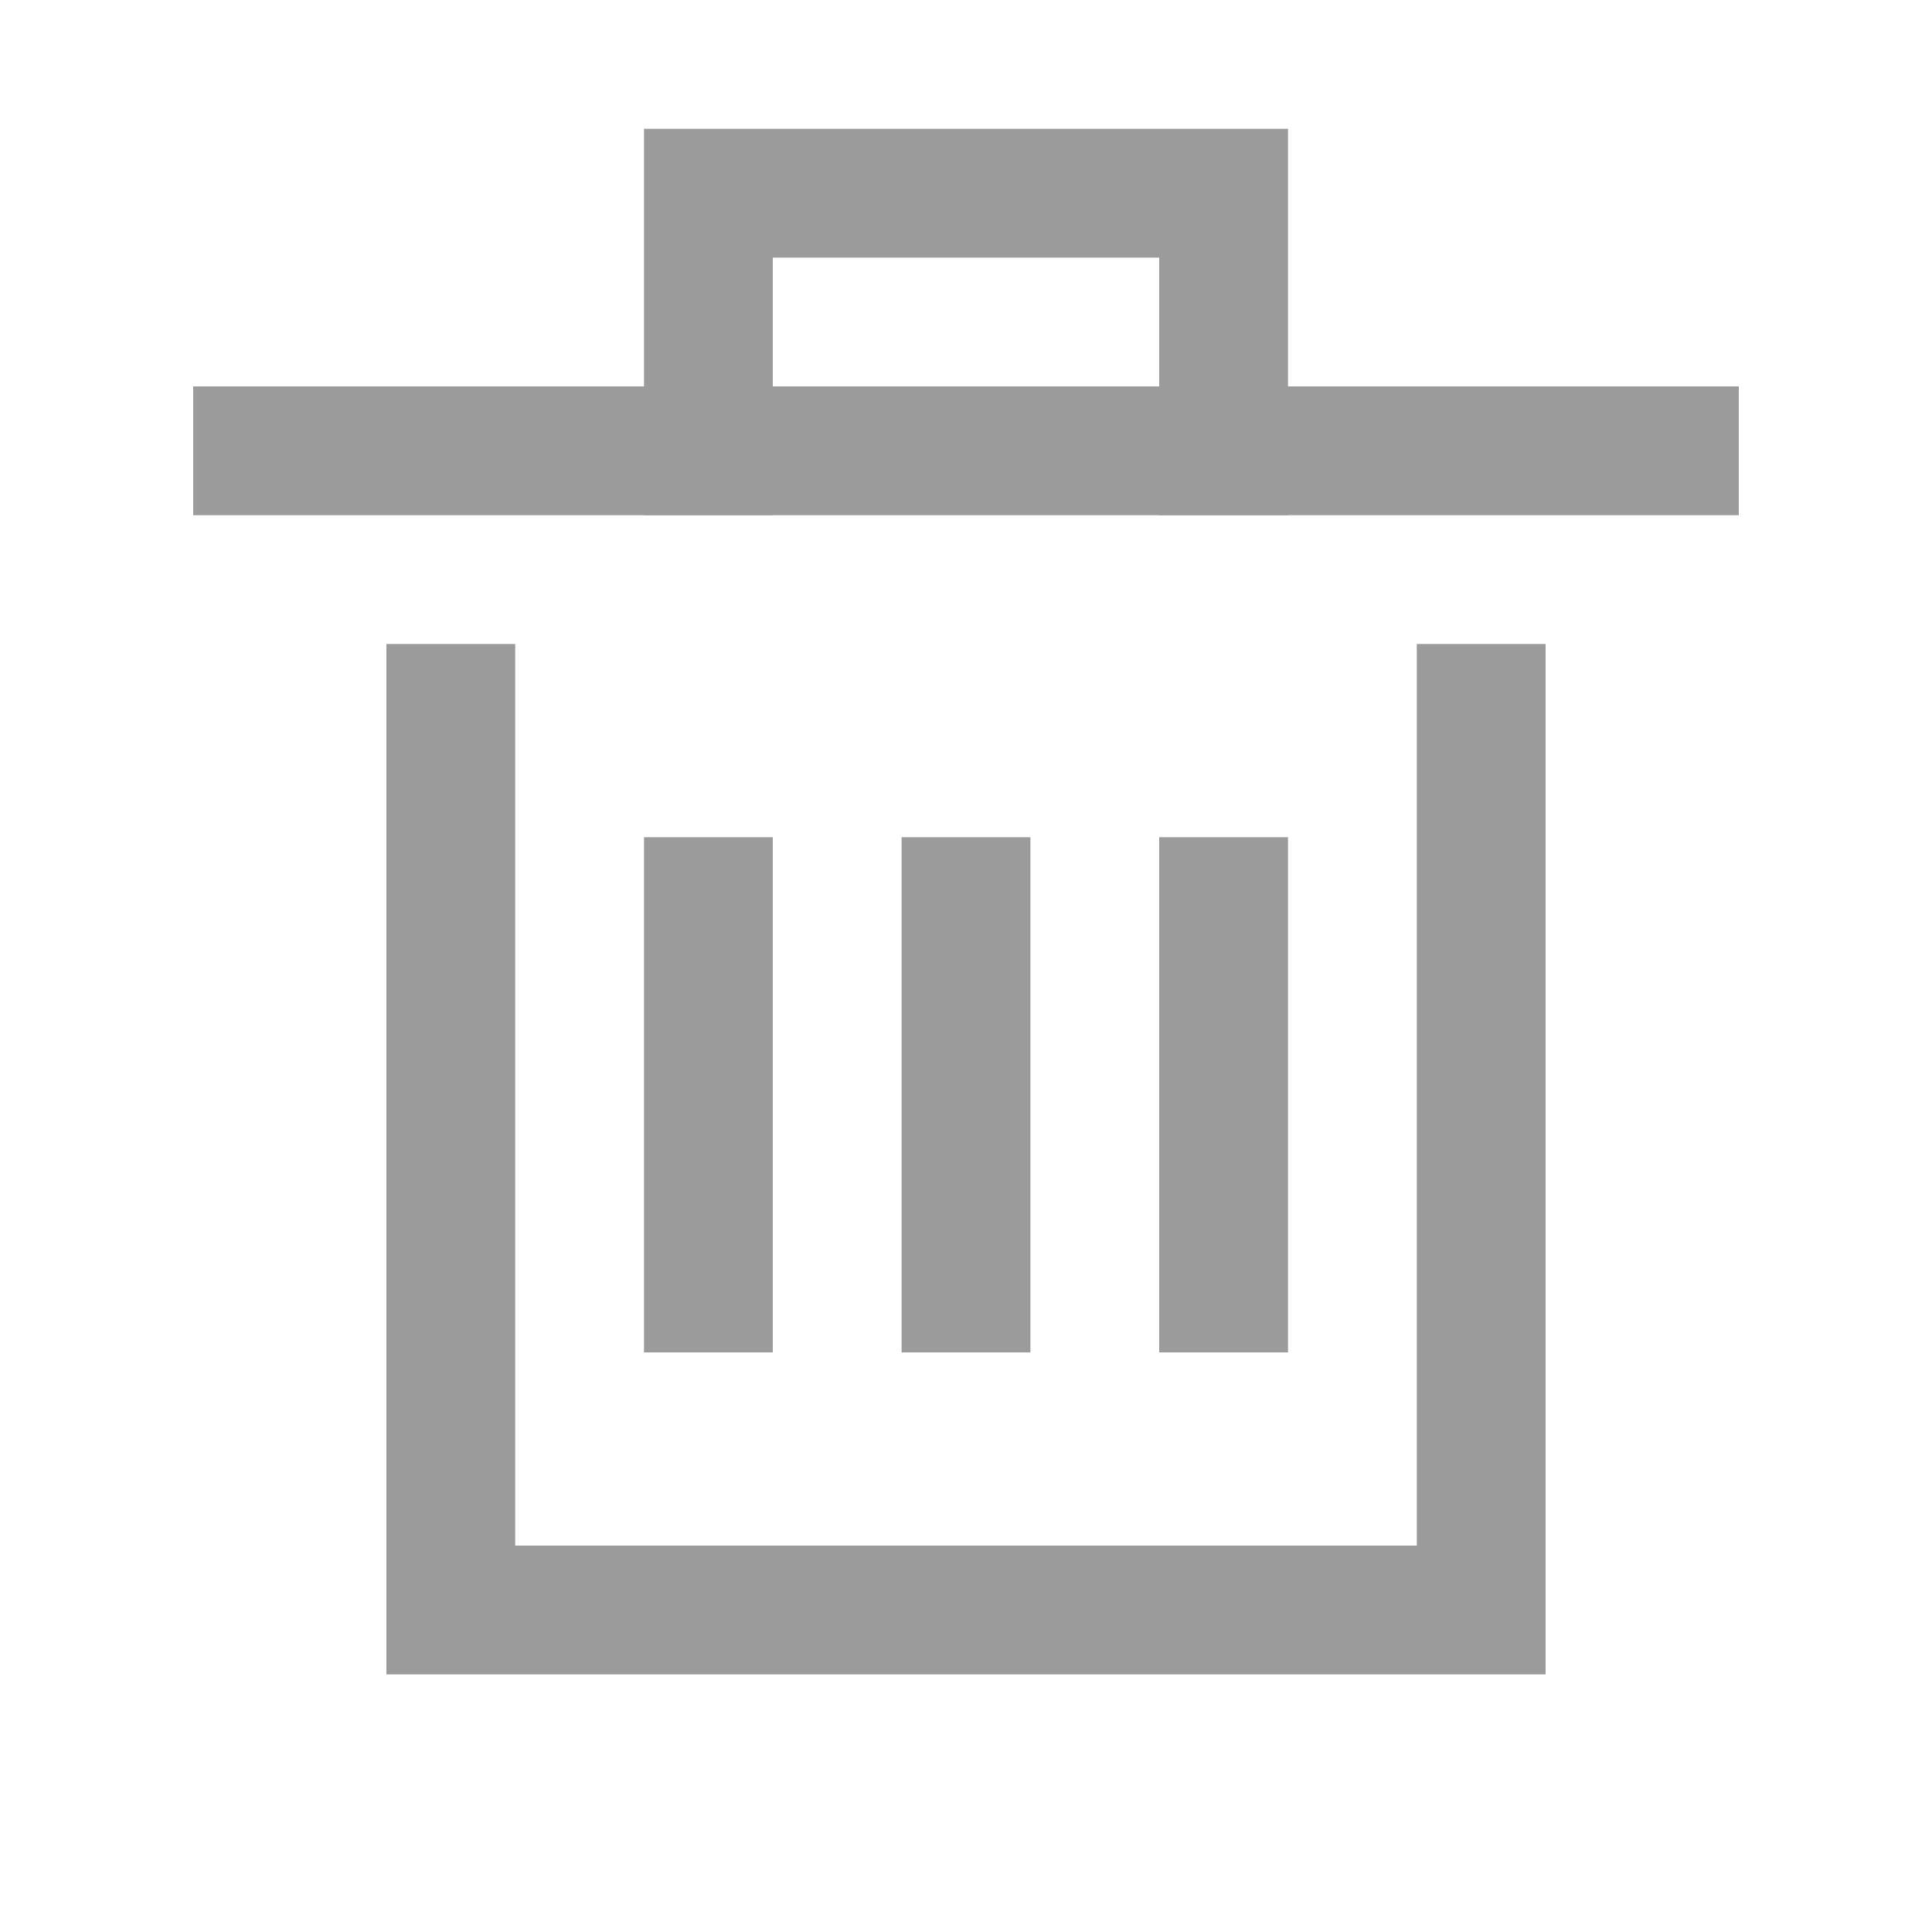
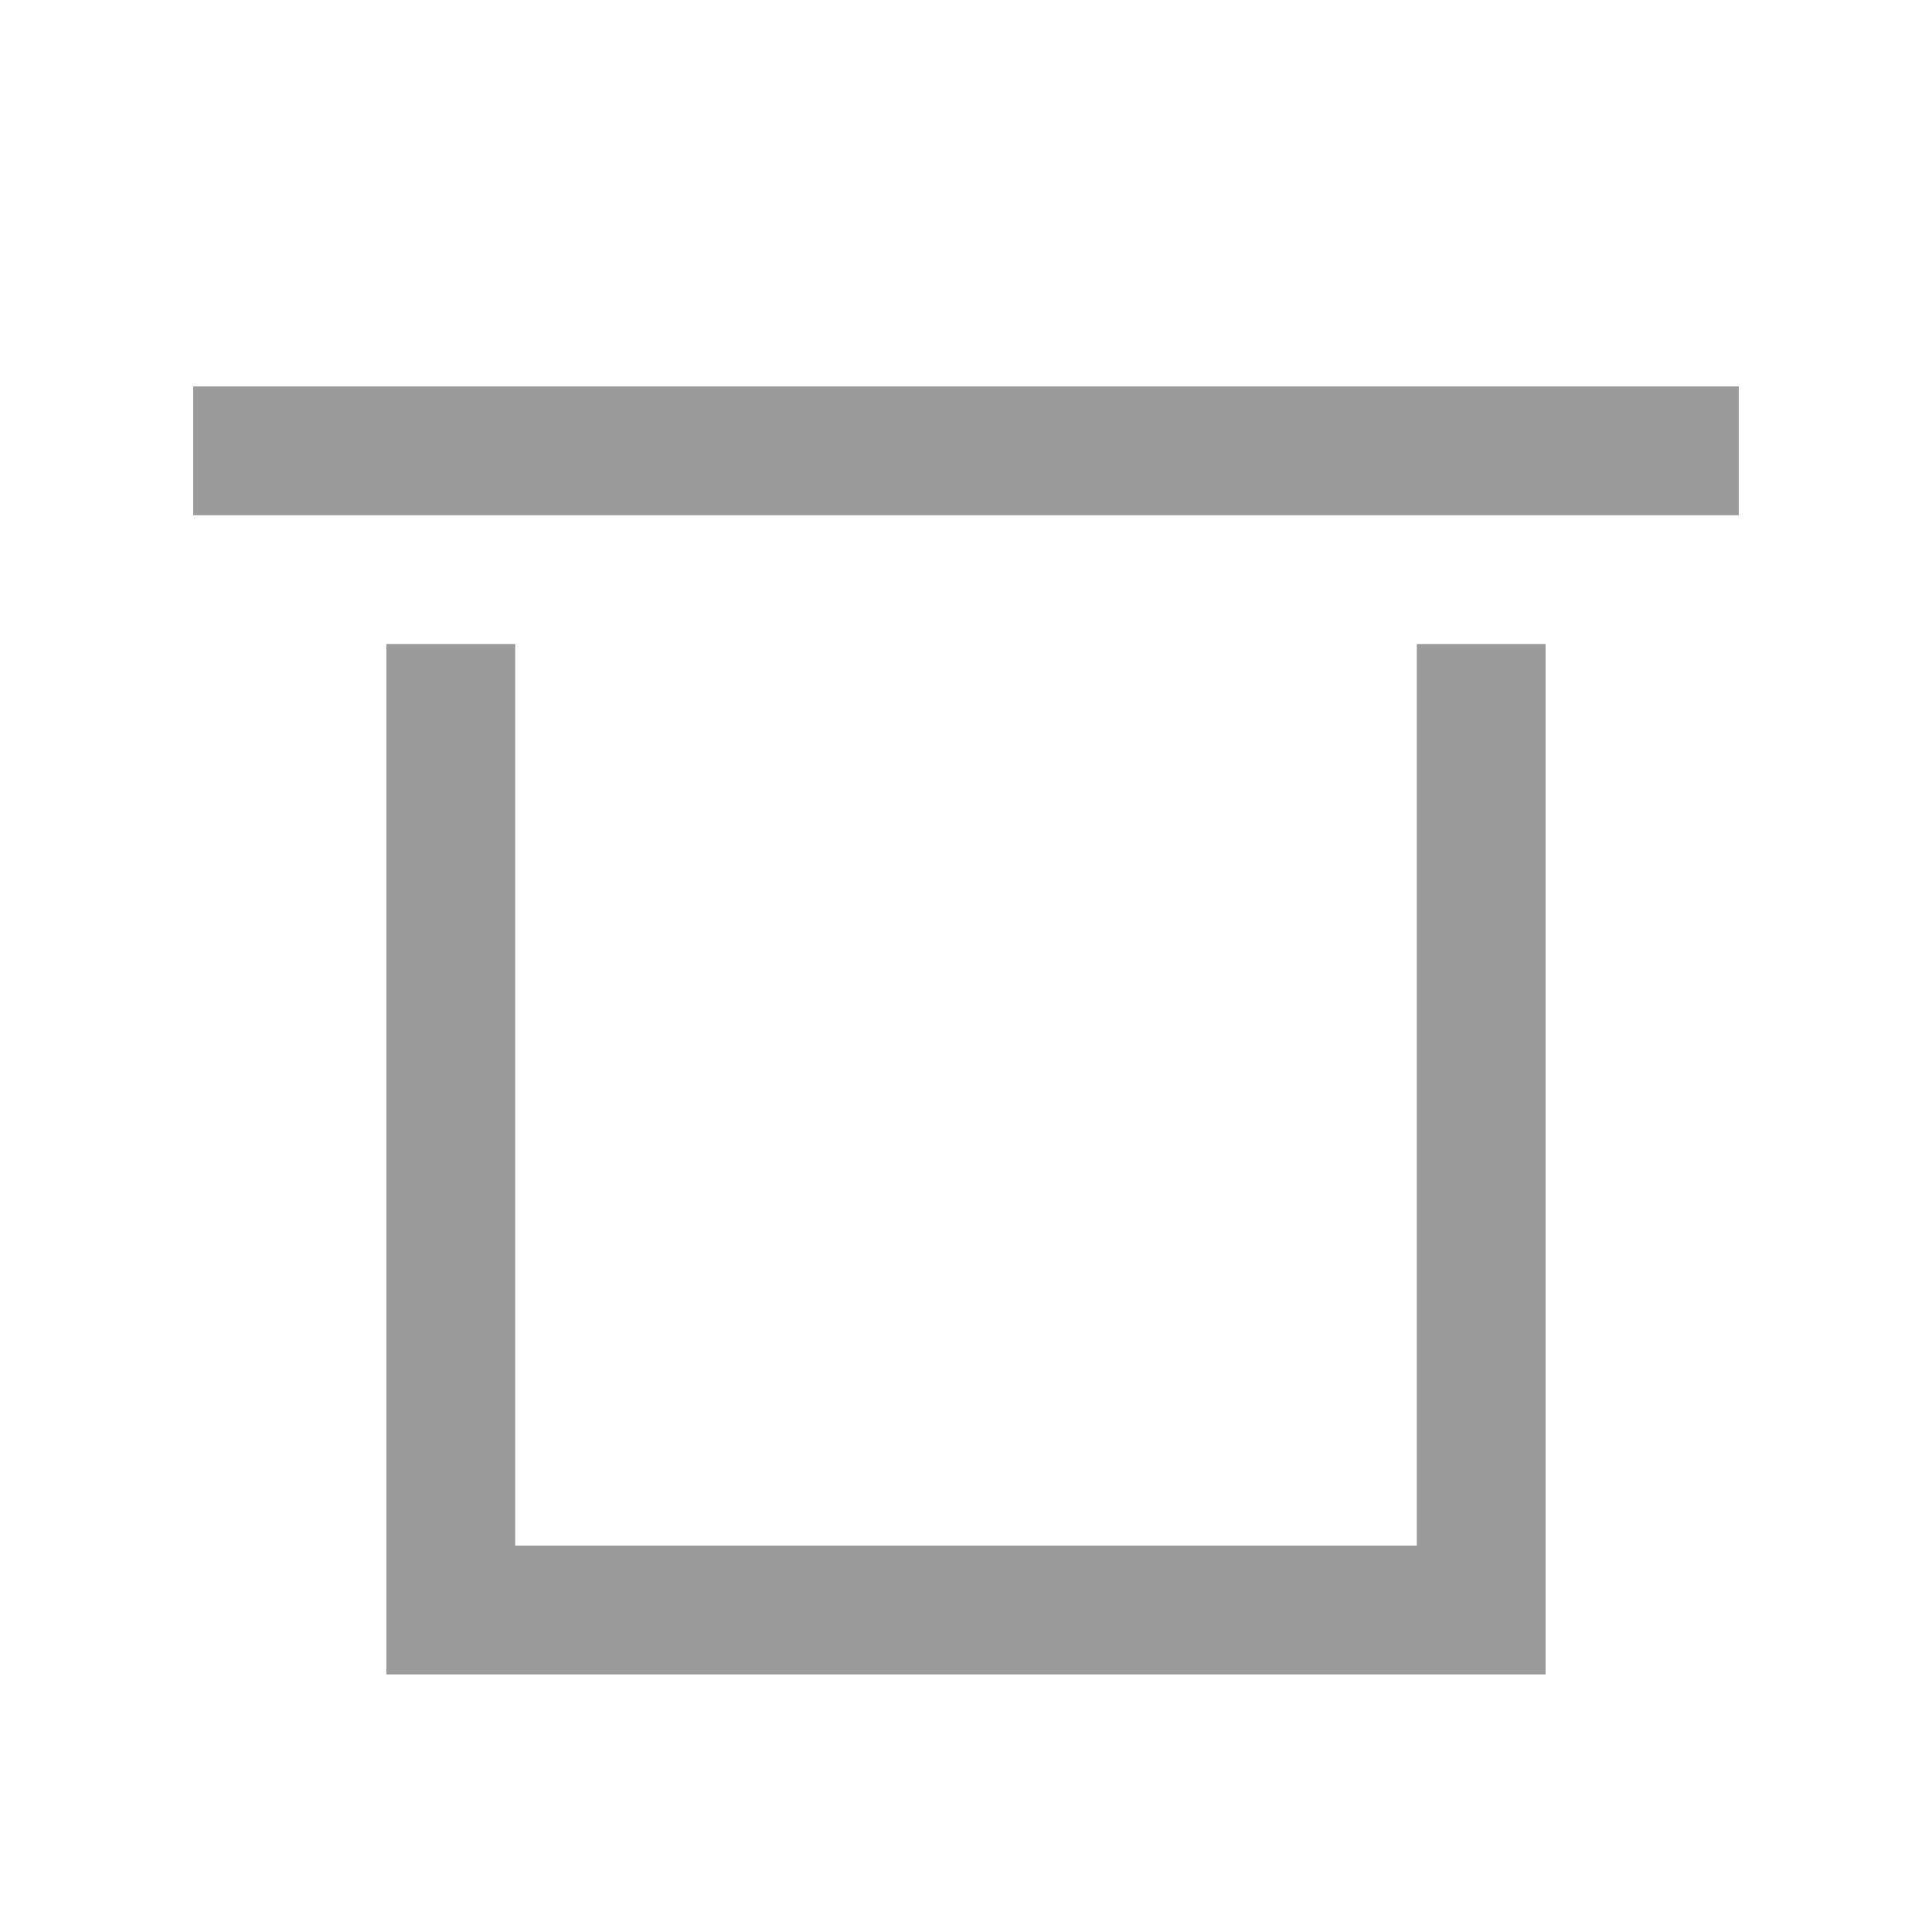
<svg xmlns="http://www.w3.org/2000/svg" width="30px" height="30px" viewBox="0 0 30 30" version="1.1">
  <g id="Symbols" stroke="none" stroke-width="1" fill="none" fill-rule="evenodd">
    <g id="ico/poubelle">
      <g id="ico-poubelle">
-         <rect id="Rectangle" x="0" y="0" width="30" height="30" />
        <g id="trash-simple" transform="translate(4, 3)" stroke="#9b9b9b" stroke-linecap="square" stroke-width="2">
          <polyline id="Shape" points="19 8 19 22 3 22 3 8" />
          <path d="M0,4 L22,4" id="Shape" />
-           <path d="M11,11 L11,17" id="Shape" />
-           <path d="M7,11 L7,17" id="Shape" />
-           <path d="M15,11 L15,17" id="Shape" />
-           <polyline id="Shape" points="7 4 7 0 15 0 15 4" />
        </g>
      </g>
    </g>
  </g>
</svg>